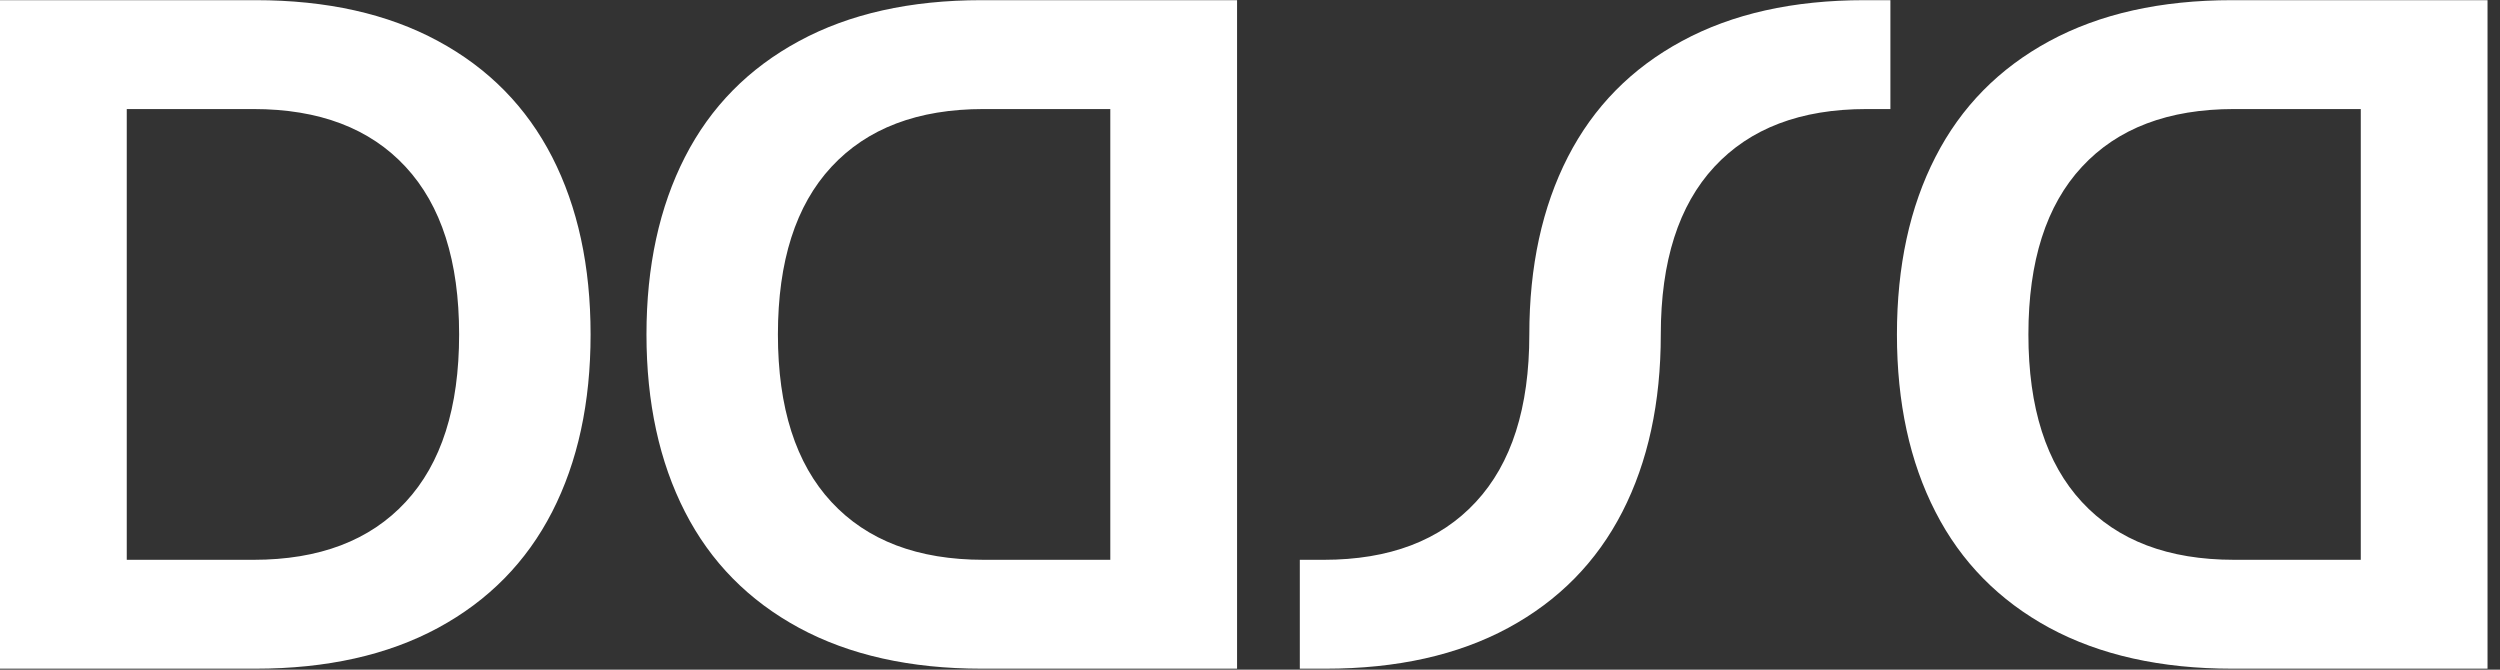
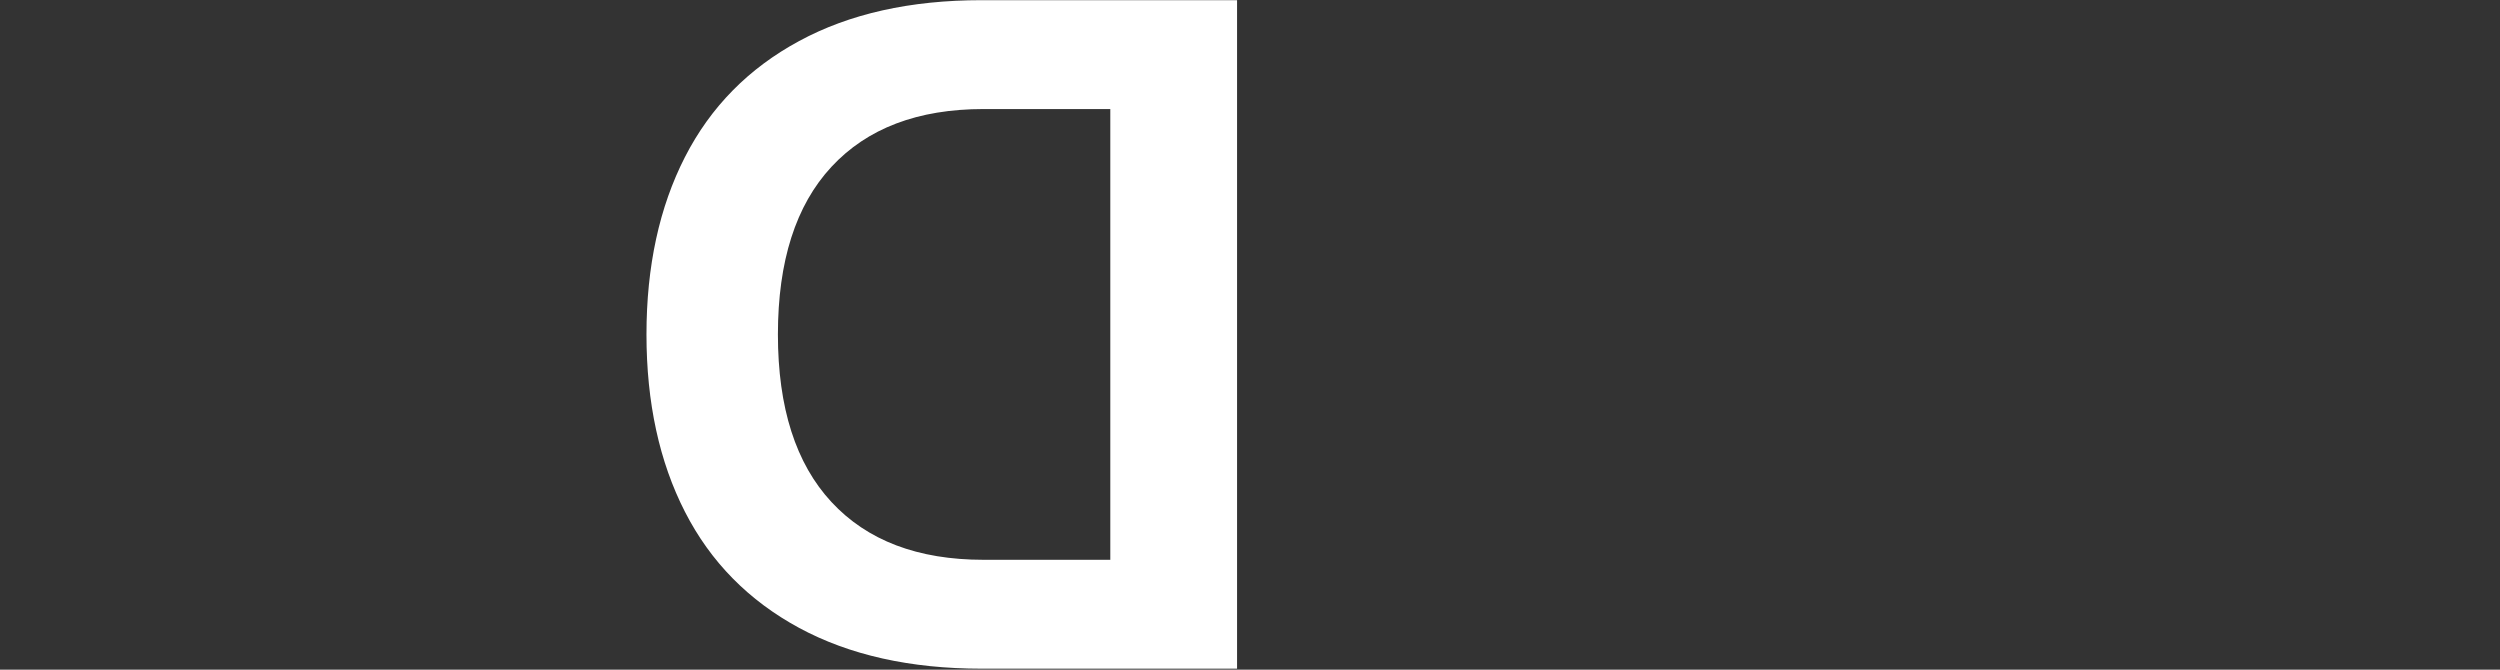
<svg xmlns="http://www.w3.org/2000/svg" viewBox="0 0 149.333 40" height="40" width="149.333" xml:space="preserve" id="svg2" version="1.1">
  <rect x="0" y="0" width="149.333" height="40" fill="#333333" stroke="none" />
  <defs id="defs6" />
  <g transform="matrix(1.333,0,0,-1.333,0,40)" id="g10">
    <g transform="scale(0.1)" id="g12">
-       <path id="path14" style="fill:#ffffff;fill-opacity:1;fill-rule:nonzero;stroke:none" d="m 181.762,75.121 c 16.008,17.219 23.976,42.258 23.976,75.078 0,32.852 -7.968,57.852 -23.976,75.11 -15.981,17.269 -38.711,25.902 -68.172,25.902 H 56.801 V 49.219 H 113.59 c 29.461,0 52.191,8.633 68.172,25.902 M 196.289,281.68 c 22.582,-12.192 39.609,-29.489 51.133,-51.95 11.488,-22.429 17.226,-48.949 17.226,-79.531 0,-30.551 -5.738,-57.078 -17.226,-79.5 C 235.898,48.238 218.871,30.941 196.289,18.711 173.711,6.52 146.41,0.43 114.449,0.43 H 0 V 300 h 114.449 c 31.961,0 59.262,-6.09 81.84,-18.32" />
      <path id="path16" style="fill:#ffffff;fill-opacity:1;fill-rule:nonzero;stroke:none" d="m 440.738,49.219 h 56.801 V 251.211 h -56.801 c -29.449,0 -52.148,-8.633 -68.16,-25.902 -15.976,-17.219 -23.988,-42.258 -23.988,-75.11 0,-32.82 8.012,-57.859 23.988,-75.078 16.012,-17.27 38.711,-25.902 68.16,-25.902 M 439.922,300 H 554.34 V 0.43 H 439.922 c -31.992,0 -59.262,6.09 -81.832,18.281 -22.578,12.23 -39.649,29.527 -51.141,51.988 -11.48,22.422 -17.258,48.949 -17.258,79.5 0,30.582 5.778,57.102 17.258,79.531 11.492,22.461 28.563,39.758 51.141,51.95 22.57,12.23 49.84,18.32 81.832,18.32" />
-       <path id="path18" style="fill:#ffffff;fill-opacity:1;fill-rule:nonzero;stroke:none" d="m 1001.09,49.219 h 56.8 V 251.211 h -56.8 c -29.449,0 -52.18,-8.633 -68.16,-25.902 -15.981,-17.219 -23.981,-42.258 -23.981,-75.11 0,-32.82 8,-57.859 23.981,-75.078 15.98,-17.27 38.711,-25.902 68.16,-25.902 M 1000.27,300 h 114.42 V 0.43 h -114.42 c -31.989,0 -59.25,6.09 -81.872,18.281 -22.539,12.23 -39.609,29.527 -51.097,51.988 -11.52,22.422 -17.262,48.949 -17.262,79.5 0,30.582 5.742,57.102 17.262,79.531 11.488,22.461 28.558,39.758 51.097,51.95 22.622,12.23 49.883,18.32 81.872,18.32" />
-       <path id="path20" style="fill:#ffffff;fill-opacity:1;fill-rule:nonzero;stroke:none" d="m 726.988,70.699 c 11.492,22.422 17.231,48.949 17.231,79.5 0,32.852 8.011,57.852 23.98,75.11 16.02,17.269 38.711,25.902 68.172,25.902 h 10.738 V 300 h -11.558 c -32,0 -59.262,-6.09 -81.84,-18.32 -22.582,-12.192 -39.609,-29.489 -51.133,-51.95 -11.488,-22.429 -17.269,-48.949 -17.269,-79.531 0,-32.82 -7.969,-57.859 -23.981,-75.078 C 645.352,57.852 622.621,49.219 593.16,49.219 H 582.461 V 0.43 h 11.559 c 32,0 59.261,6.09 81.839,18.281 22.582,12.23 39.61,29.527 51.129,51.988" />
    </g>
  </g>
</svg>